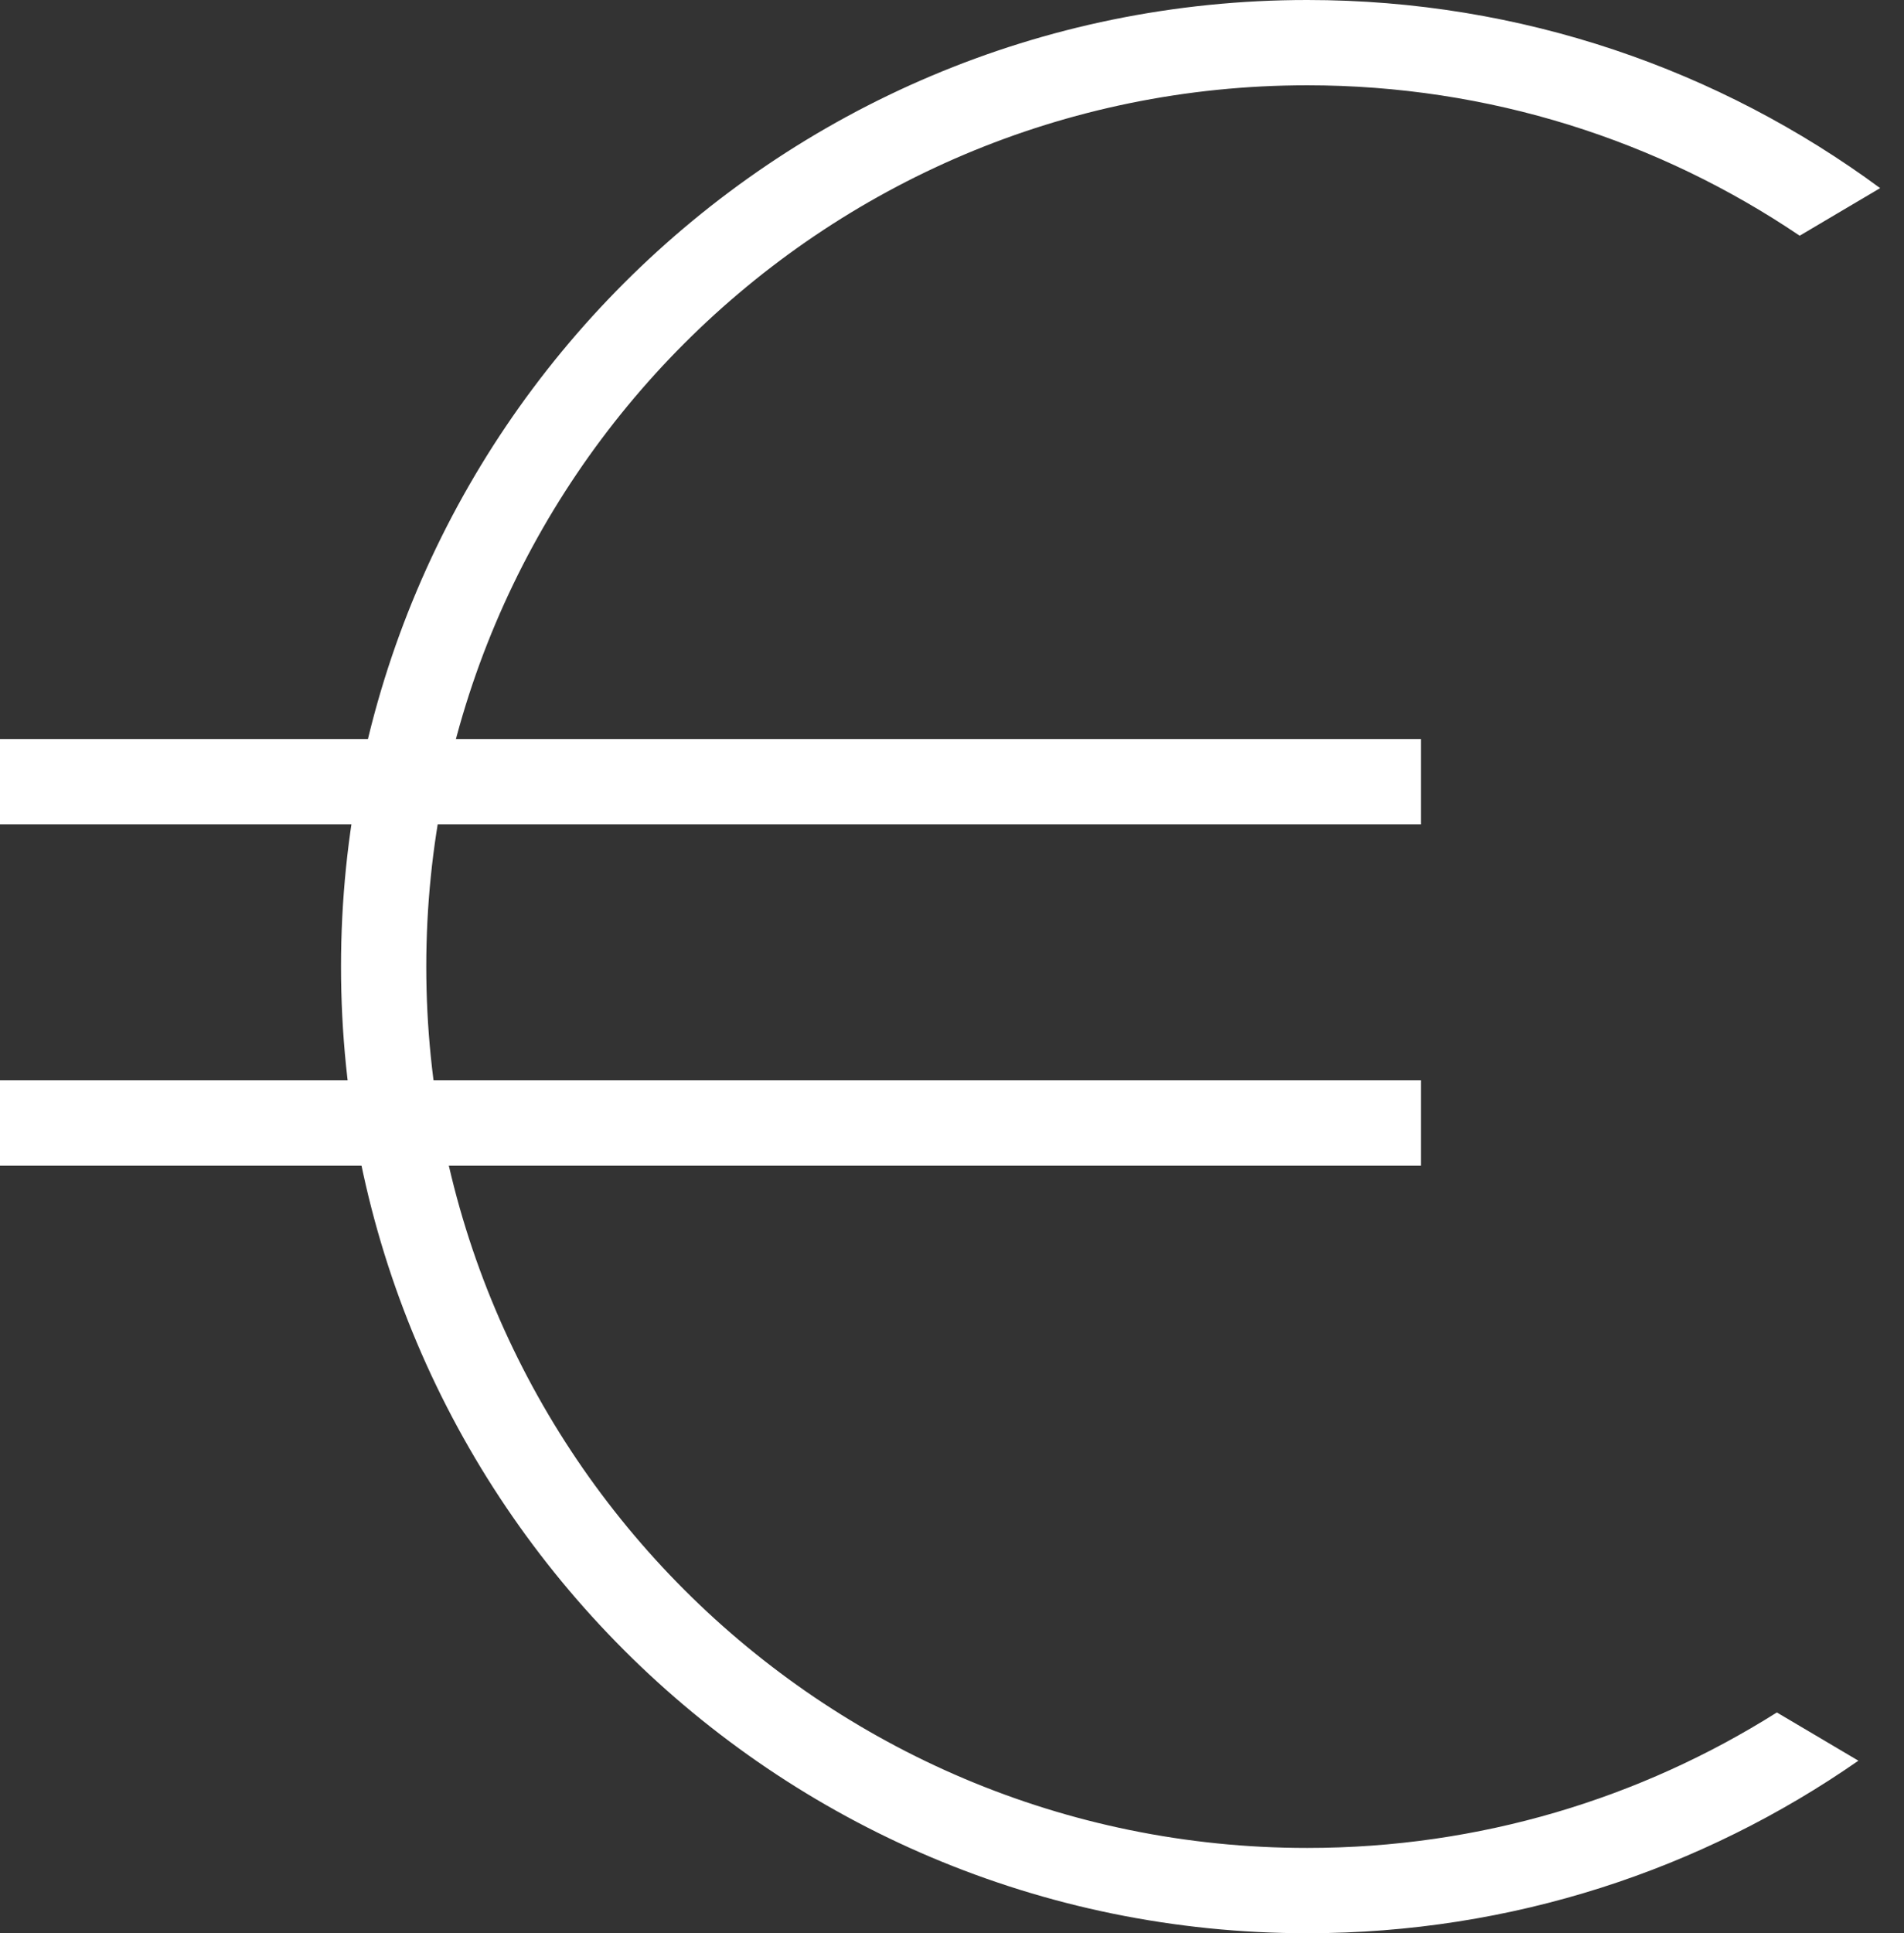
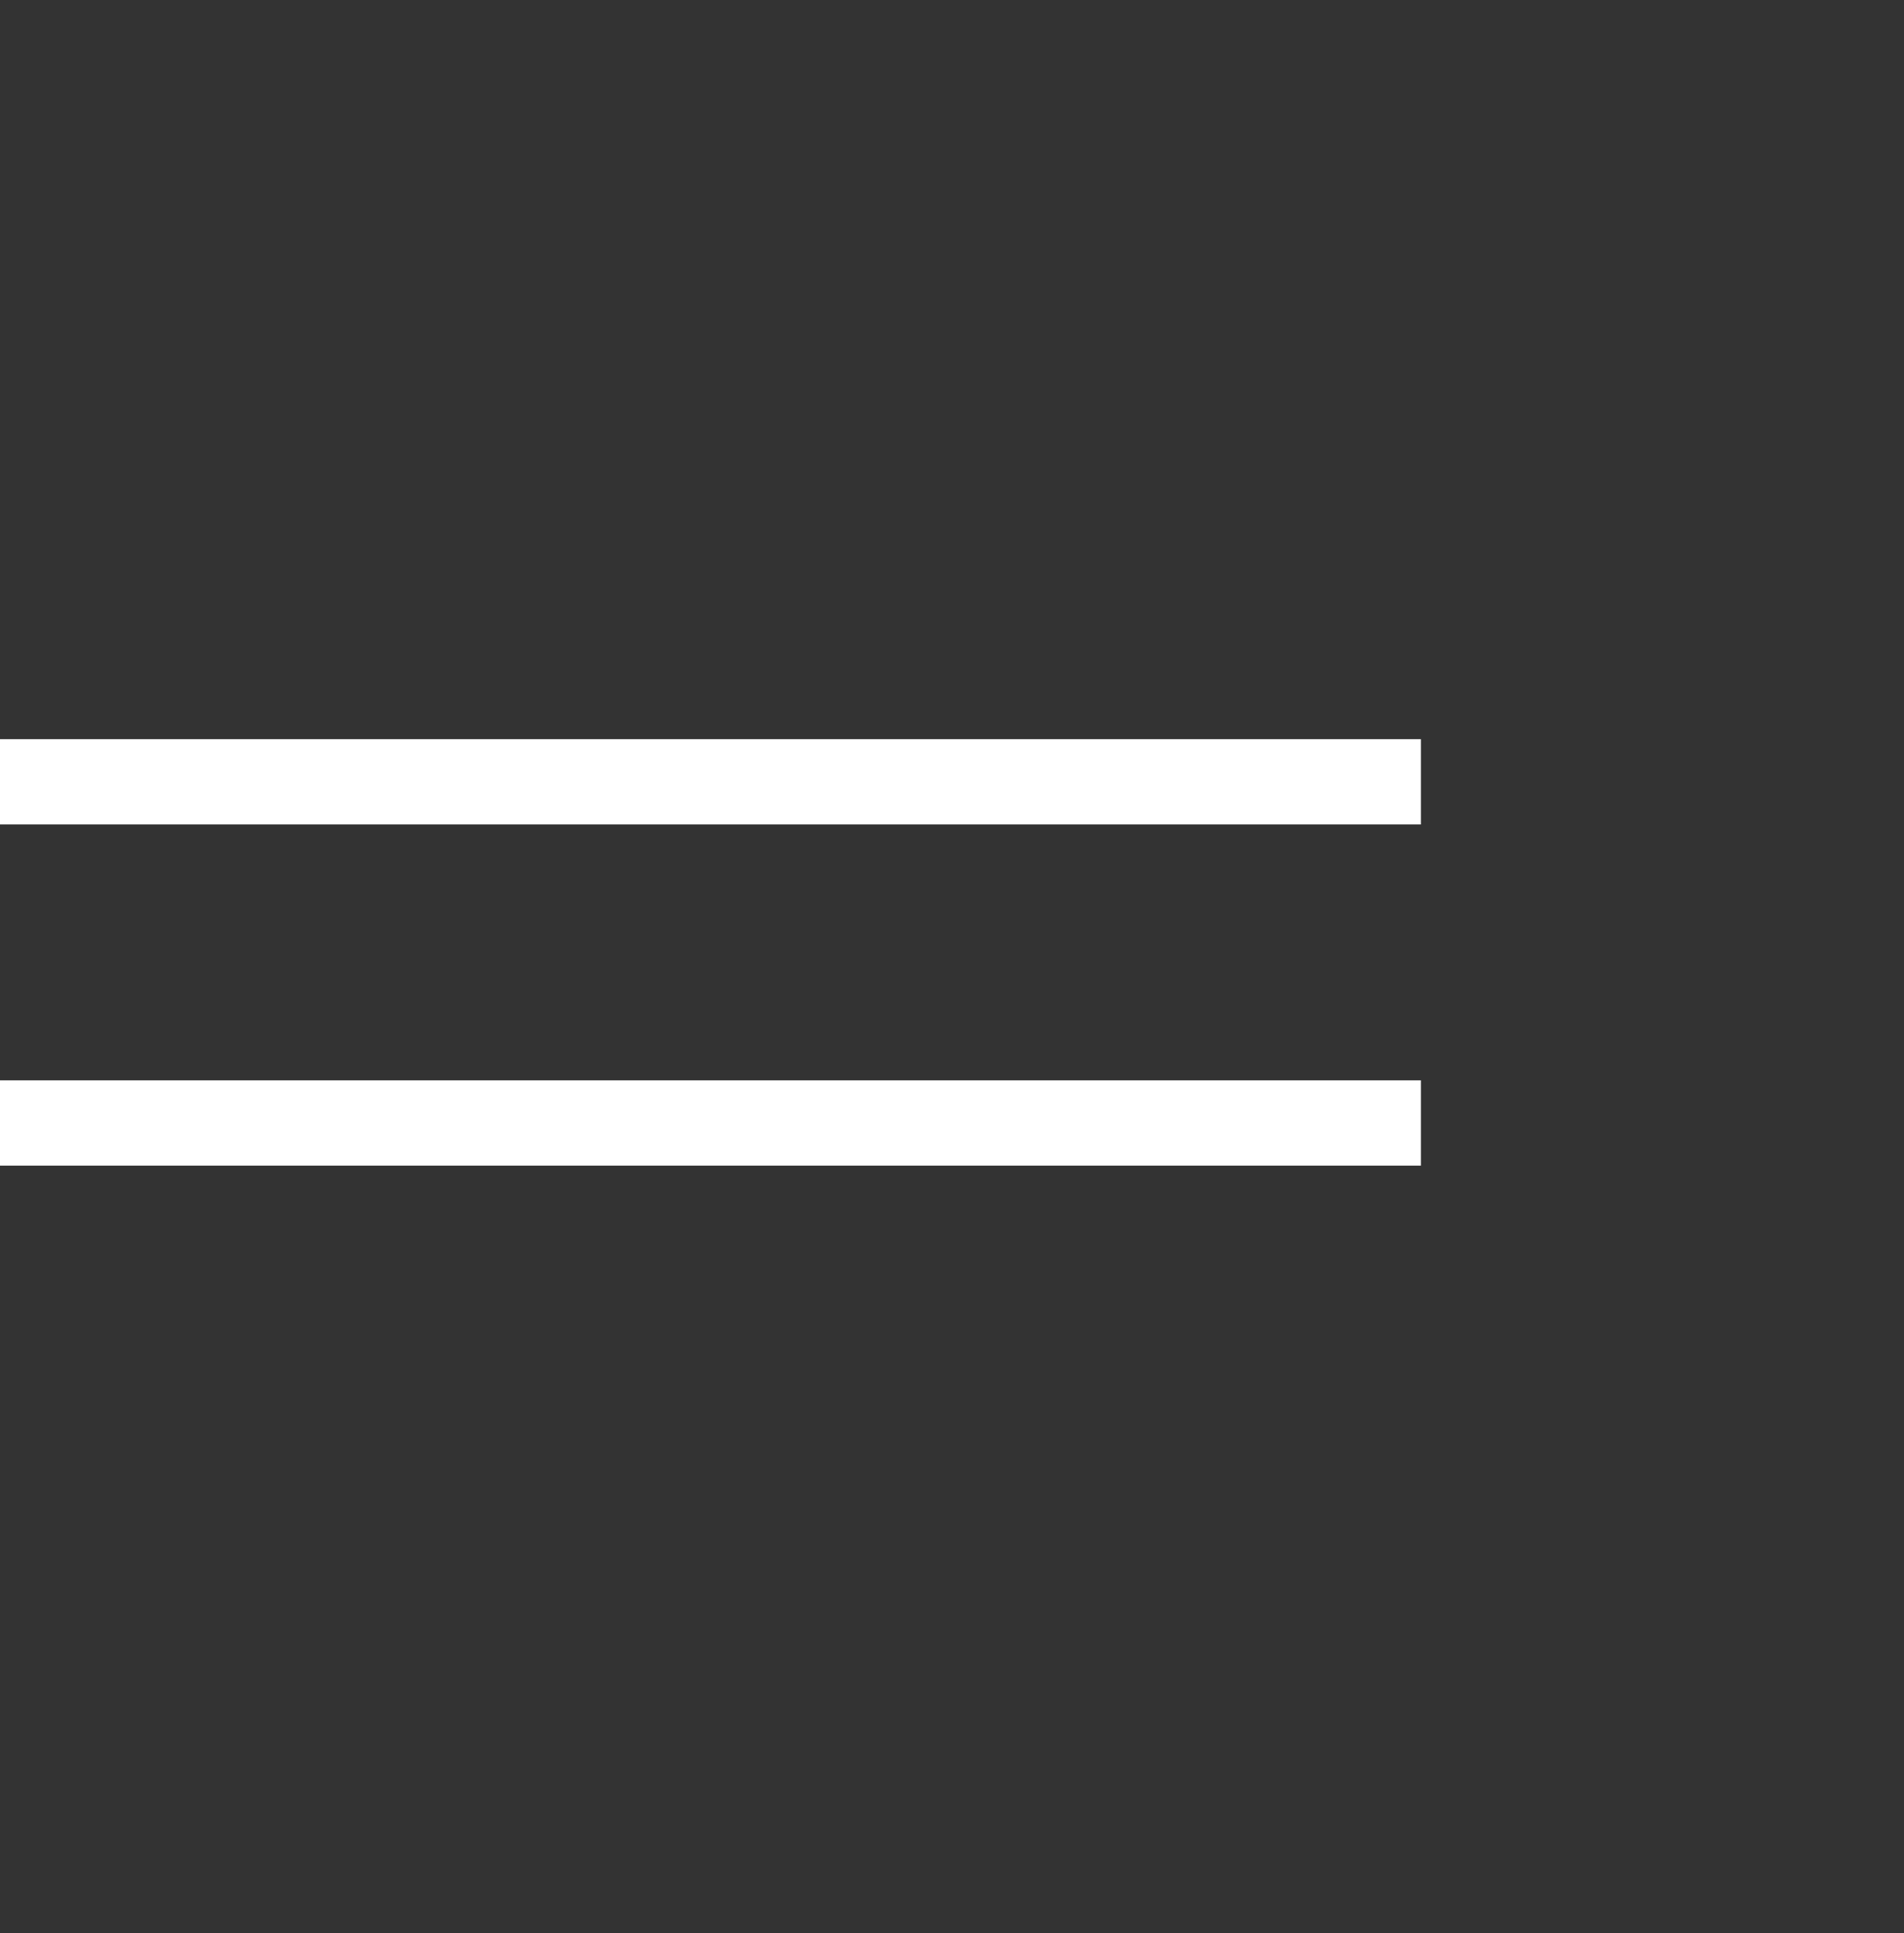
<svg xmlns="http://www.w3.org/2000/svg" width="67" height="68" viewBox="0 0 67 68" fill="none">
  <rect x="0" y="0" width="67" height="68" fill="#333333" stroke="none" />
-   <path fill-rule="evenodd" clip-rule="evenodd" d="M62.526 60.234C57.742 63.253 52.076 65 46.001 65C28.88 65 15 51.121 15 34C15 16.879 28.88 3 46.001 3C52.42 3 58.383 4.95 63.329 8.291L66.16 6.617C60.519 2.458 53.547 0 46.001 0C27.223 0 12 15.222 12 34C12 52.778 27.223 68 46.001 68C53.21 68 59.895 65.757 65.395 61.931L62.526 60.234Z" fill="white" />
  <rect y="26" width="50" height="3" fill="white" />
  <rect y="38" width="50" height="3" fill="white" />
</svg>